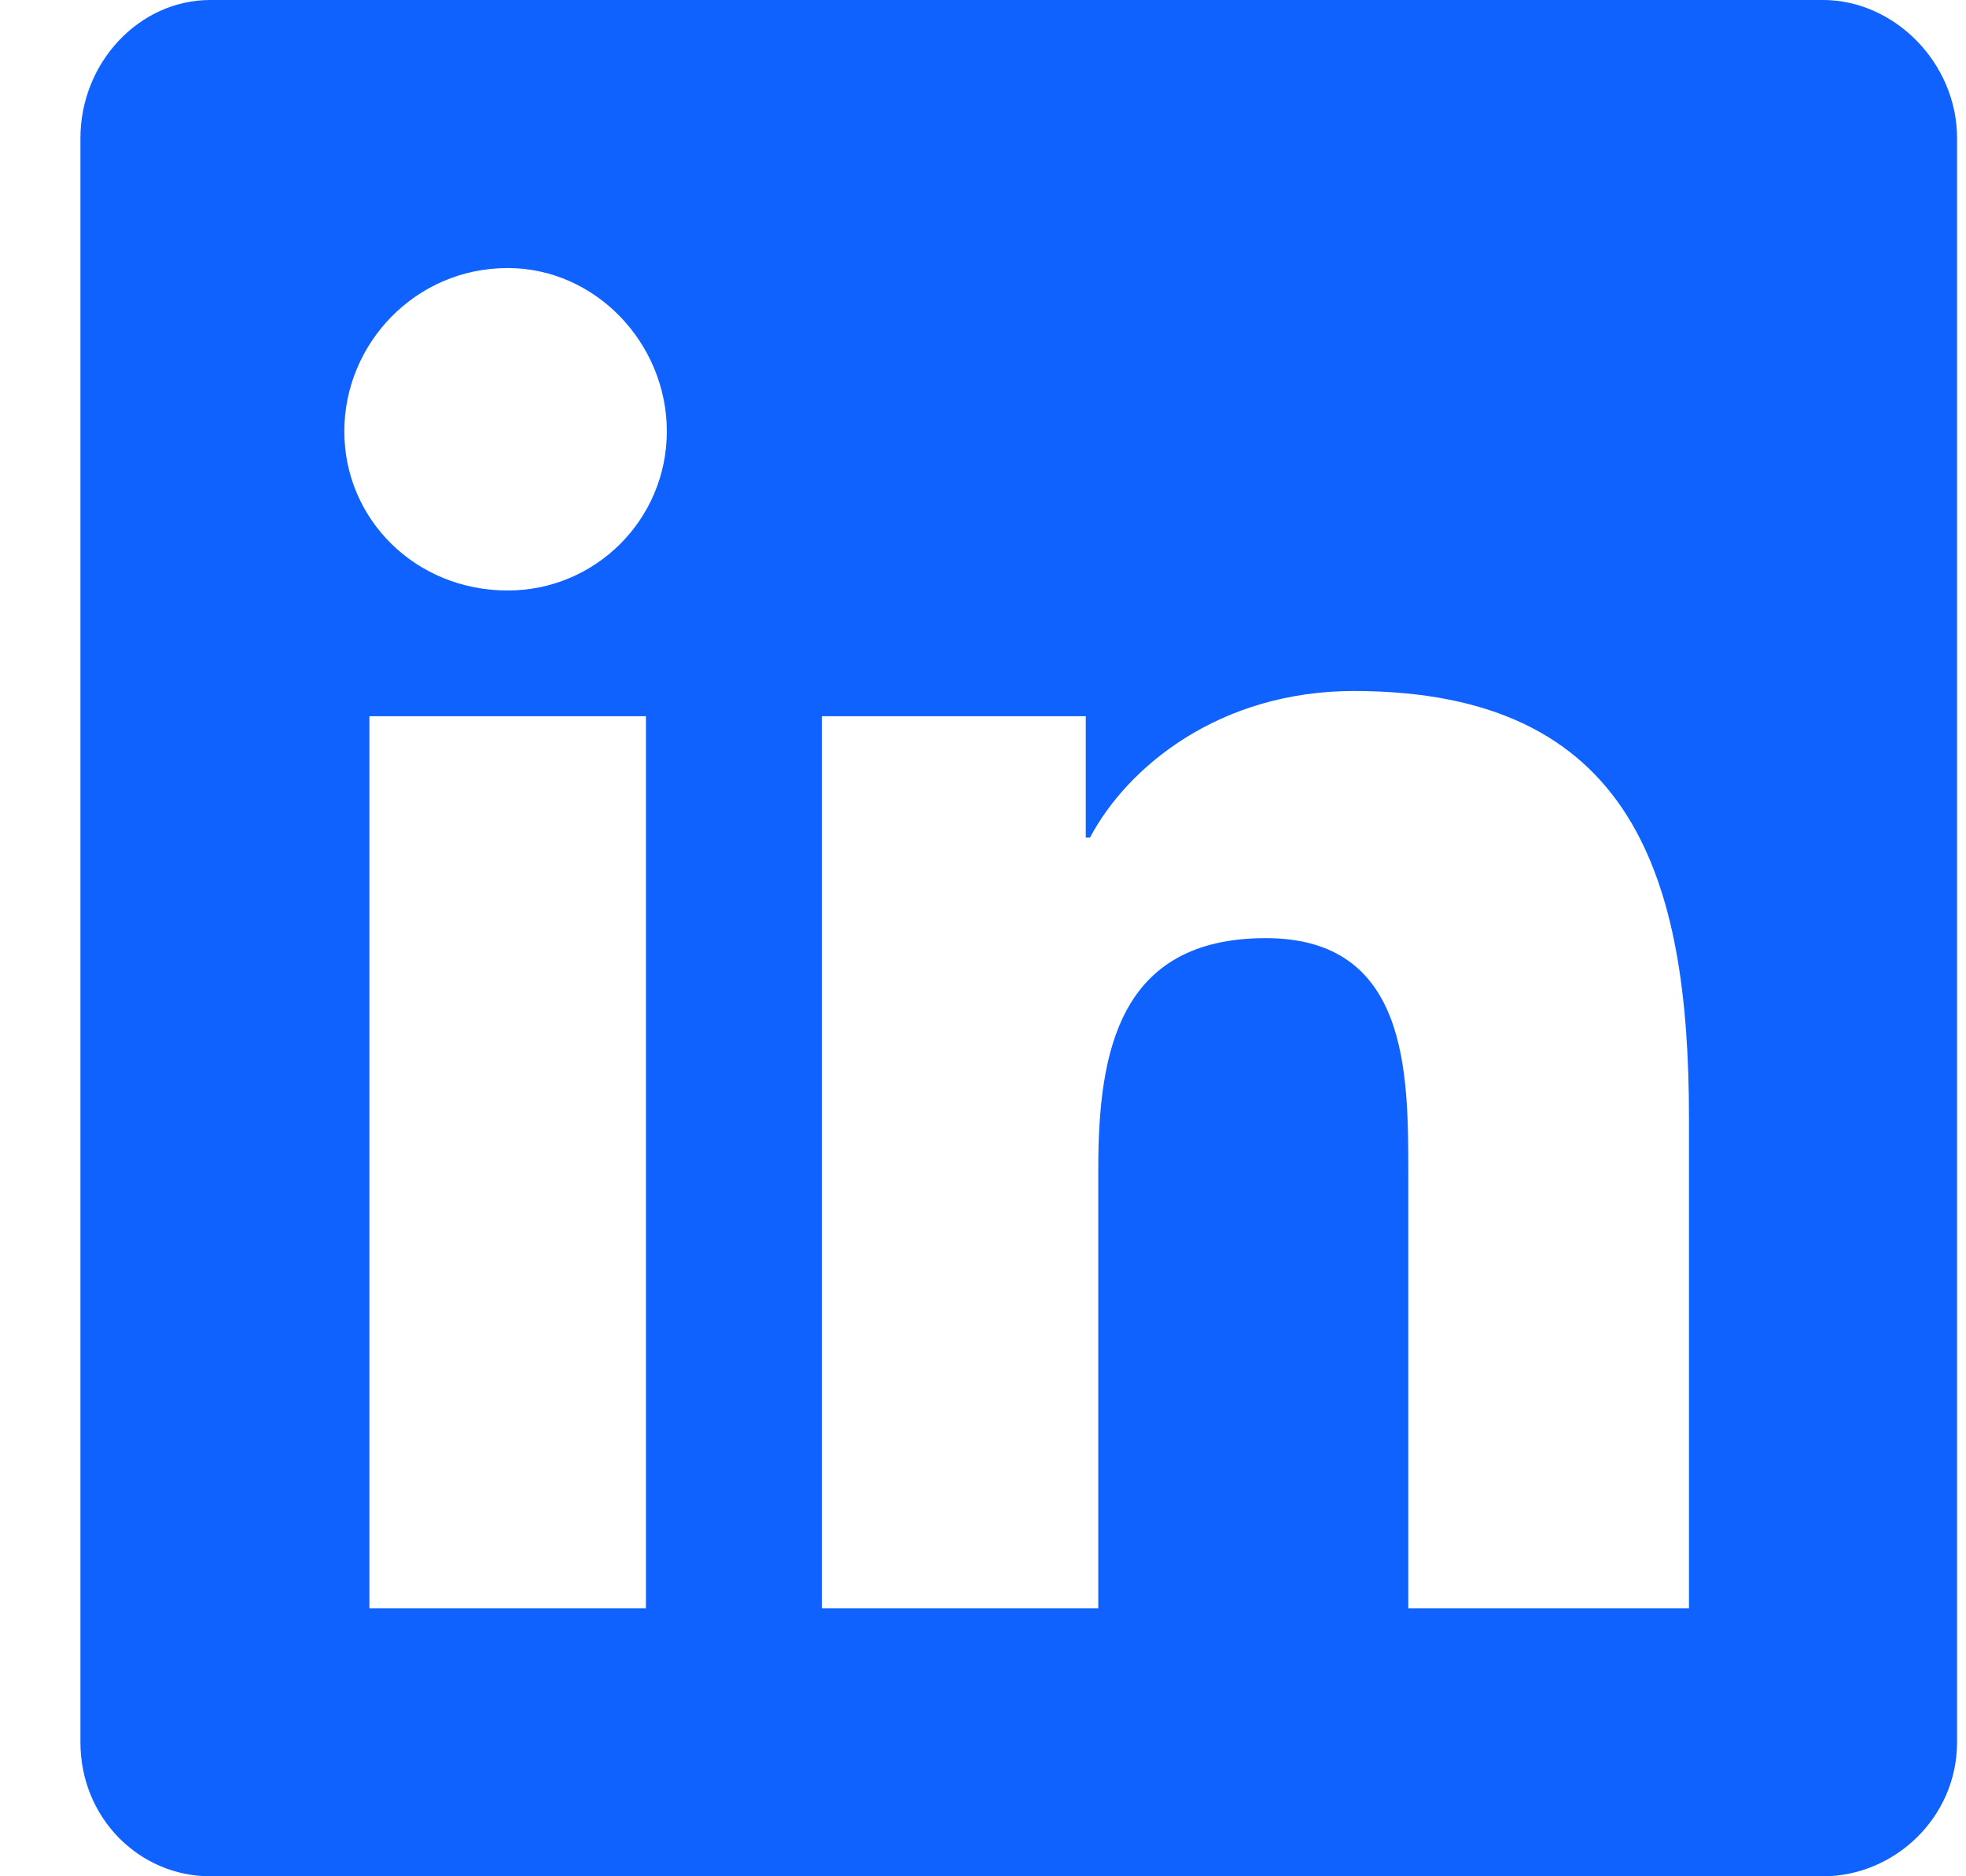
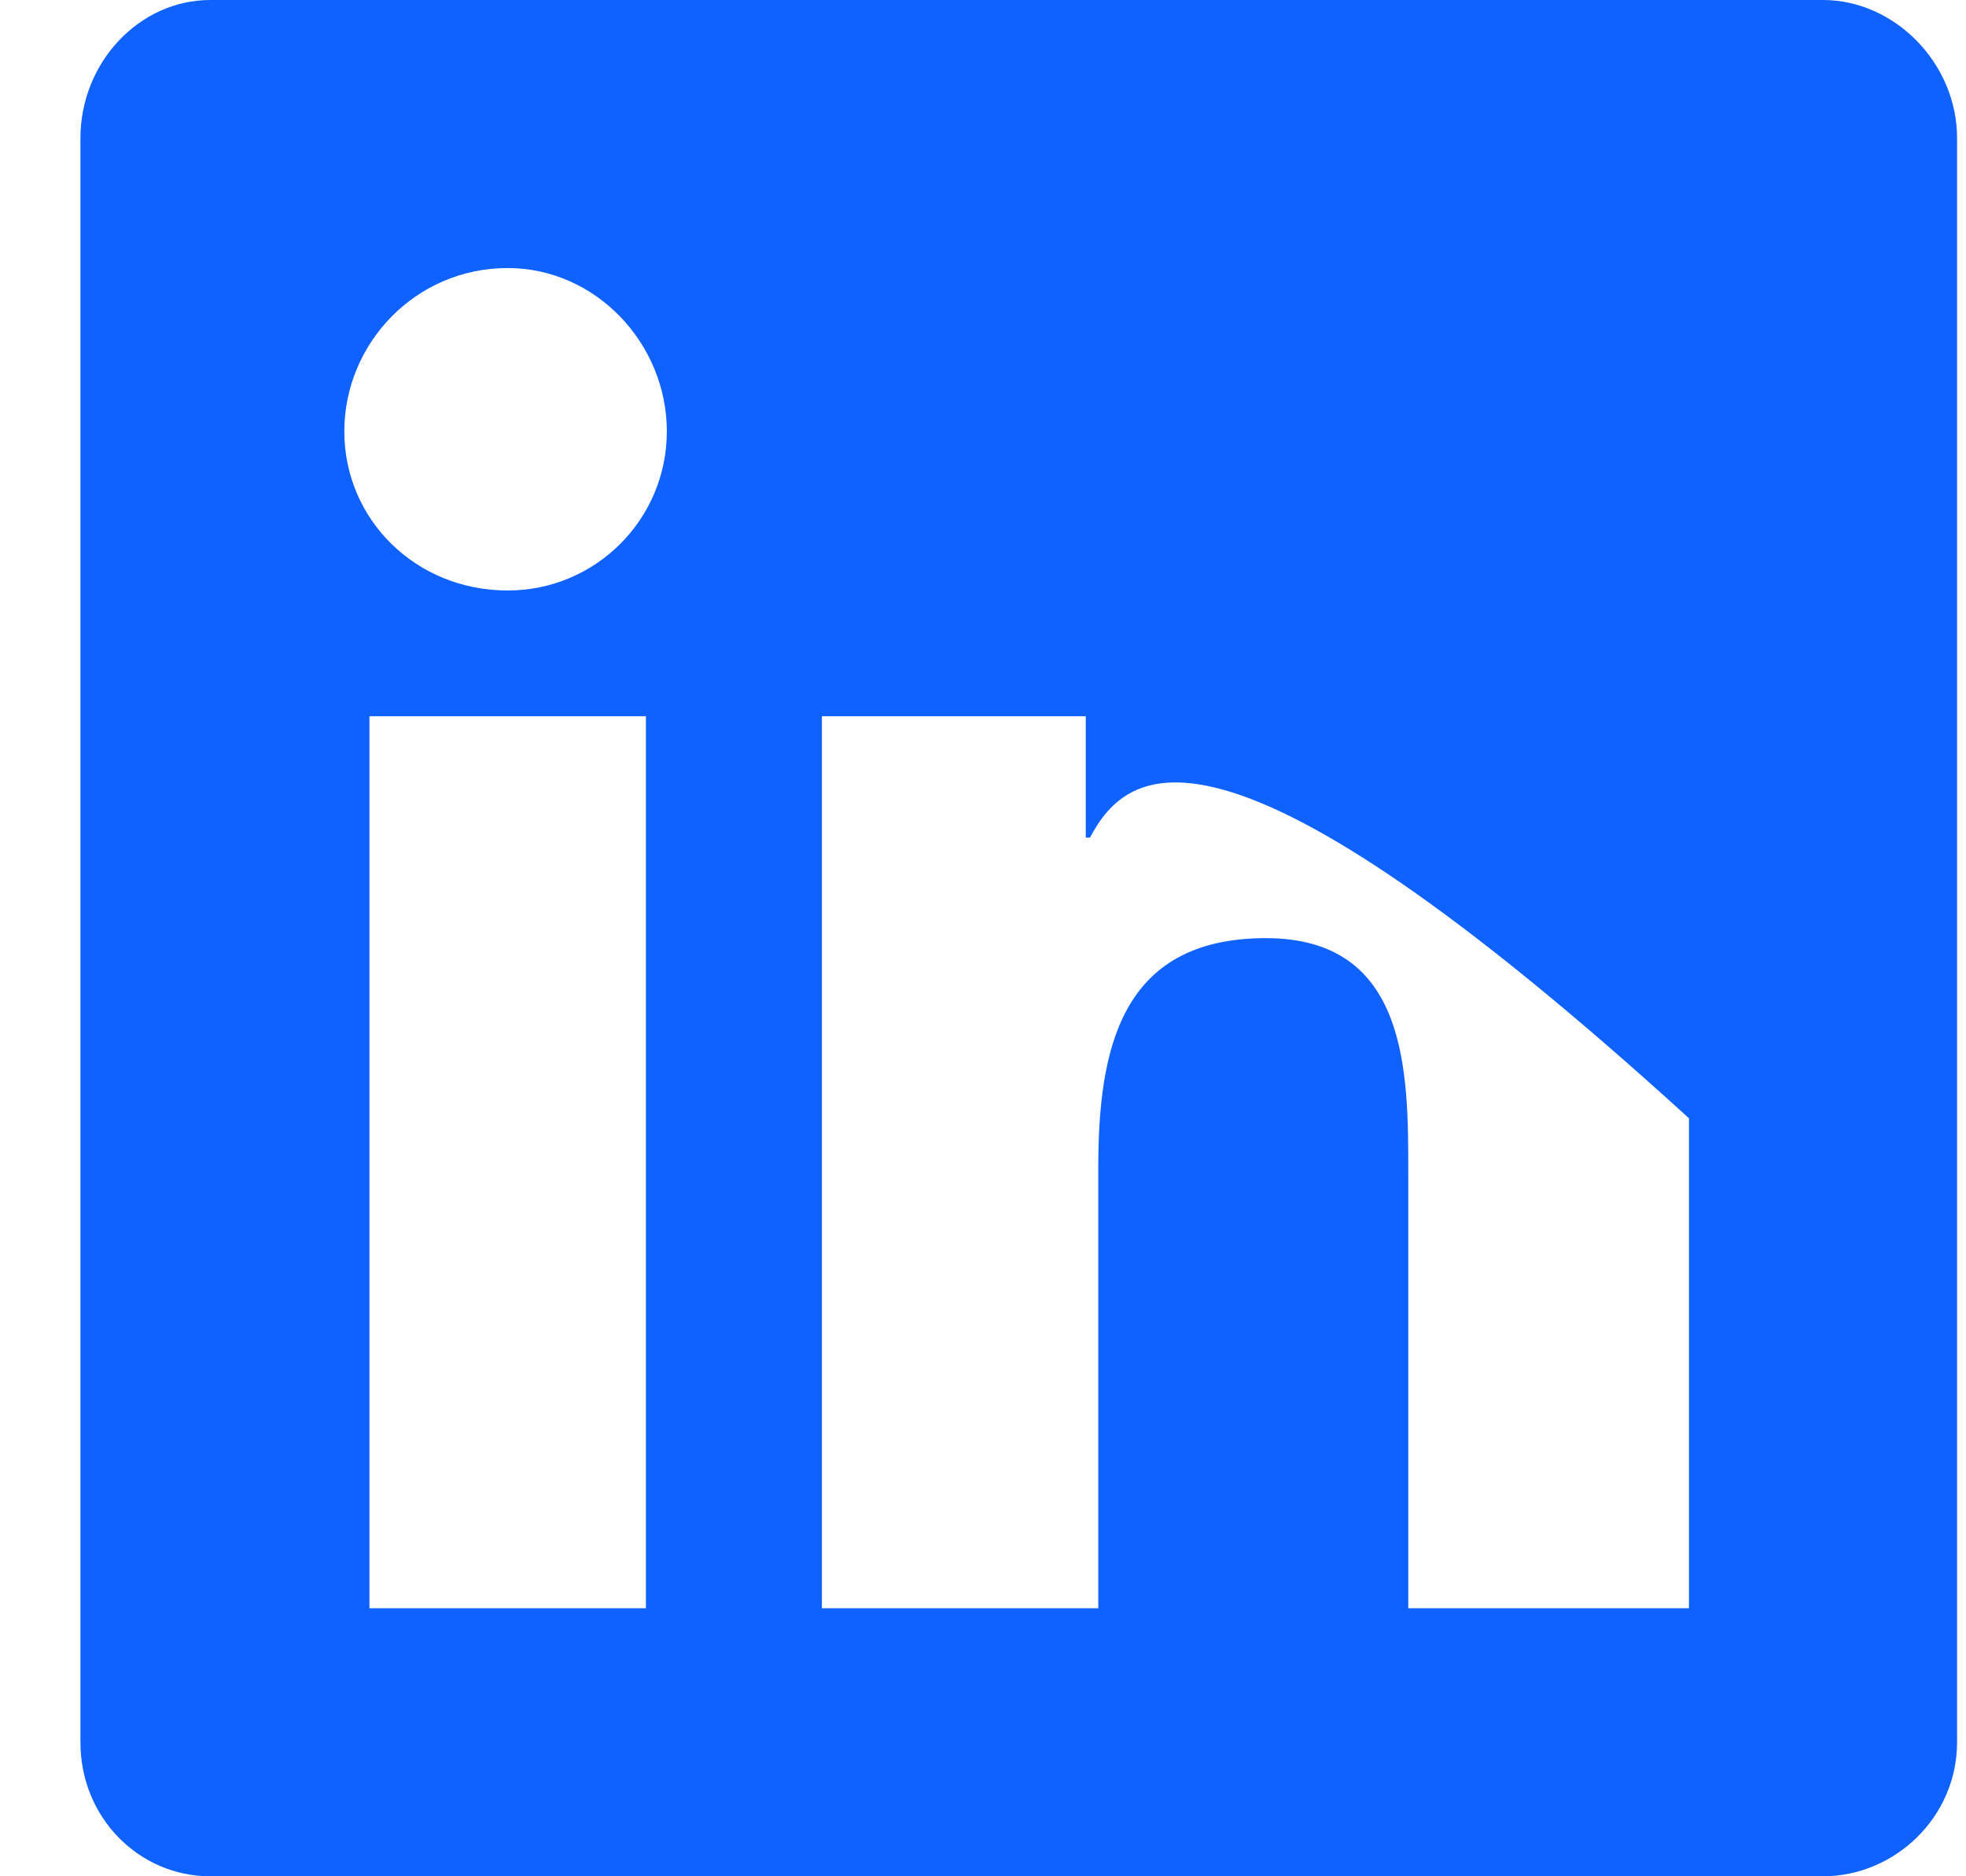
<svg xmlns="http://www.w3.org/2000/svg" width="22" height="21" viewBox="0 0 22 21" fill="none">
-   <path d="M20.4 0C21.197 0 21.9 0.703 21.9 1.547V19.5C21.9 20.344 21.197 21 20.4 21H2.353C1.556 21 0.9 20.344 0.9 19.5V1.547C0.9 0.703 1.556 0 2.353 0H20.4ZM7.228 18V8.016H4.134V18H7.228ZM5.681 6.609C6.666 6.609 7.462 5.812 7.462 4.828C7.462 3.844 6.666 3 5.681 3C4.65 3 3.853 3.844 3.853 4.828C3.853 5.812 4.65 6.609 5.681 6.609ZM18.9 18V12.516C18.9 9.844 18.291 7.734 15.15 7.734C13.65 7.734 12.619 8.578 12.197 9.375H12.15V8.016H9.197V18H12.29V13.078C12.29 11.766 12.525 10.5 14.165 10.5C15.759 10.5 15.759 12 15.759 13.125V18H18.9Z" fill="#0F62FE" />
+   <path d="M20.4 0C21.197 0 21.9 0.703 21.9 1.547V19.5C21.9 20.344 21.197 21 20.4 21H2.353C1.556 21 0.9 20.344 0.9 19.5V1.547C0.9 0.703 1.556 0 2.353 0H20.4ZM7.228 18V8.016H4.134V18H7.228ZM5.681 6.609C6.666 6.609 7.462 5.812 7.462 4.828C7.462 3.844 6.666 3 5.681 3C4.65 3 3.853 3.844 3.853 4.828C3.853 5.812 4.65 6.609 5.681 6.609ZM18.9 18V12.516C13.65 7.734 12.619 8.578 12.197 9.375H12.15V8.016H9.197V18H12.29V13.078C12.29 11.766 12.525 10.5 14.165 10.5C15.759 10.5 15.759 12 15.759 13.125V18H18.9Z" fill="#0F62FE" />
</svg>